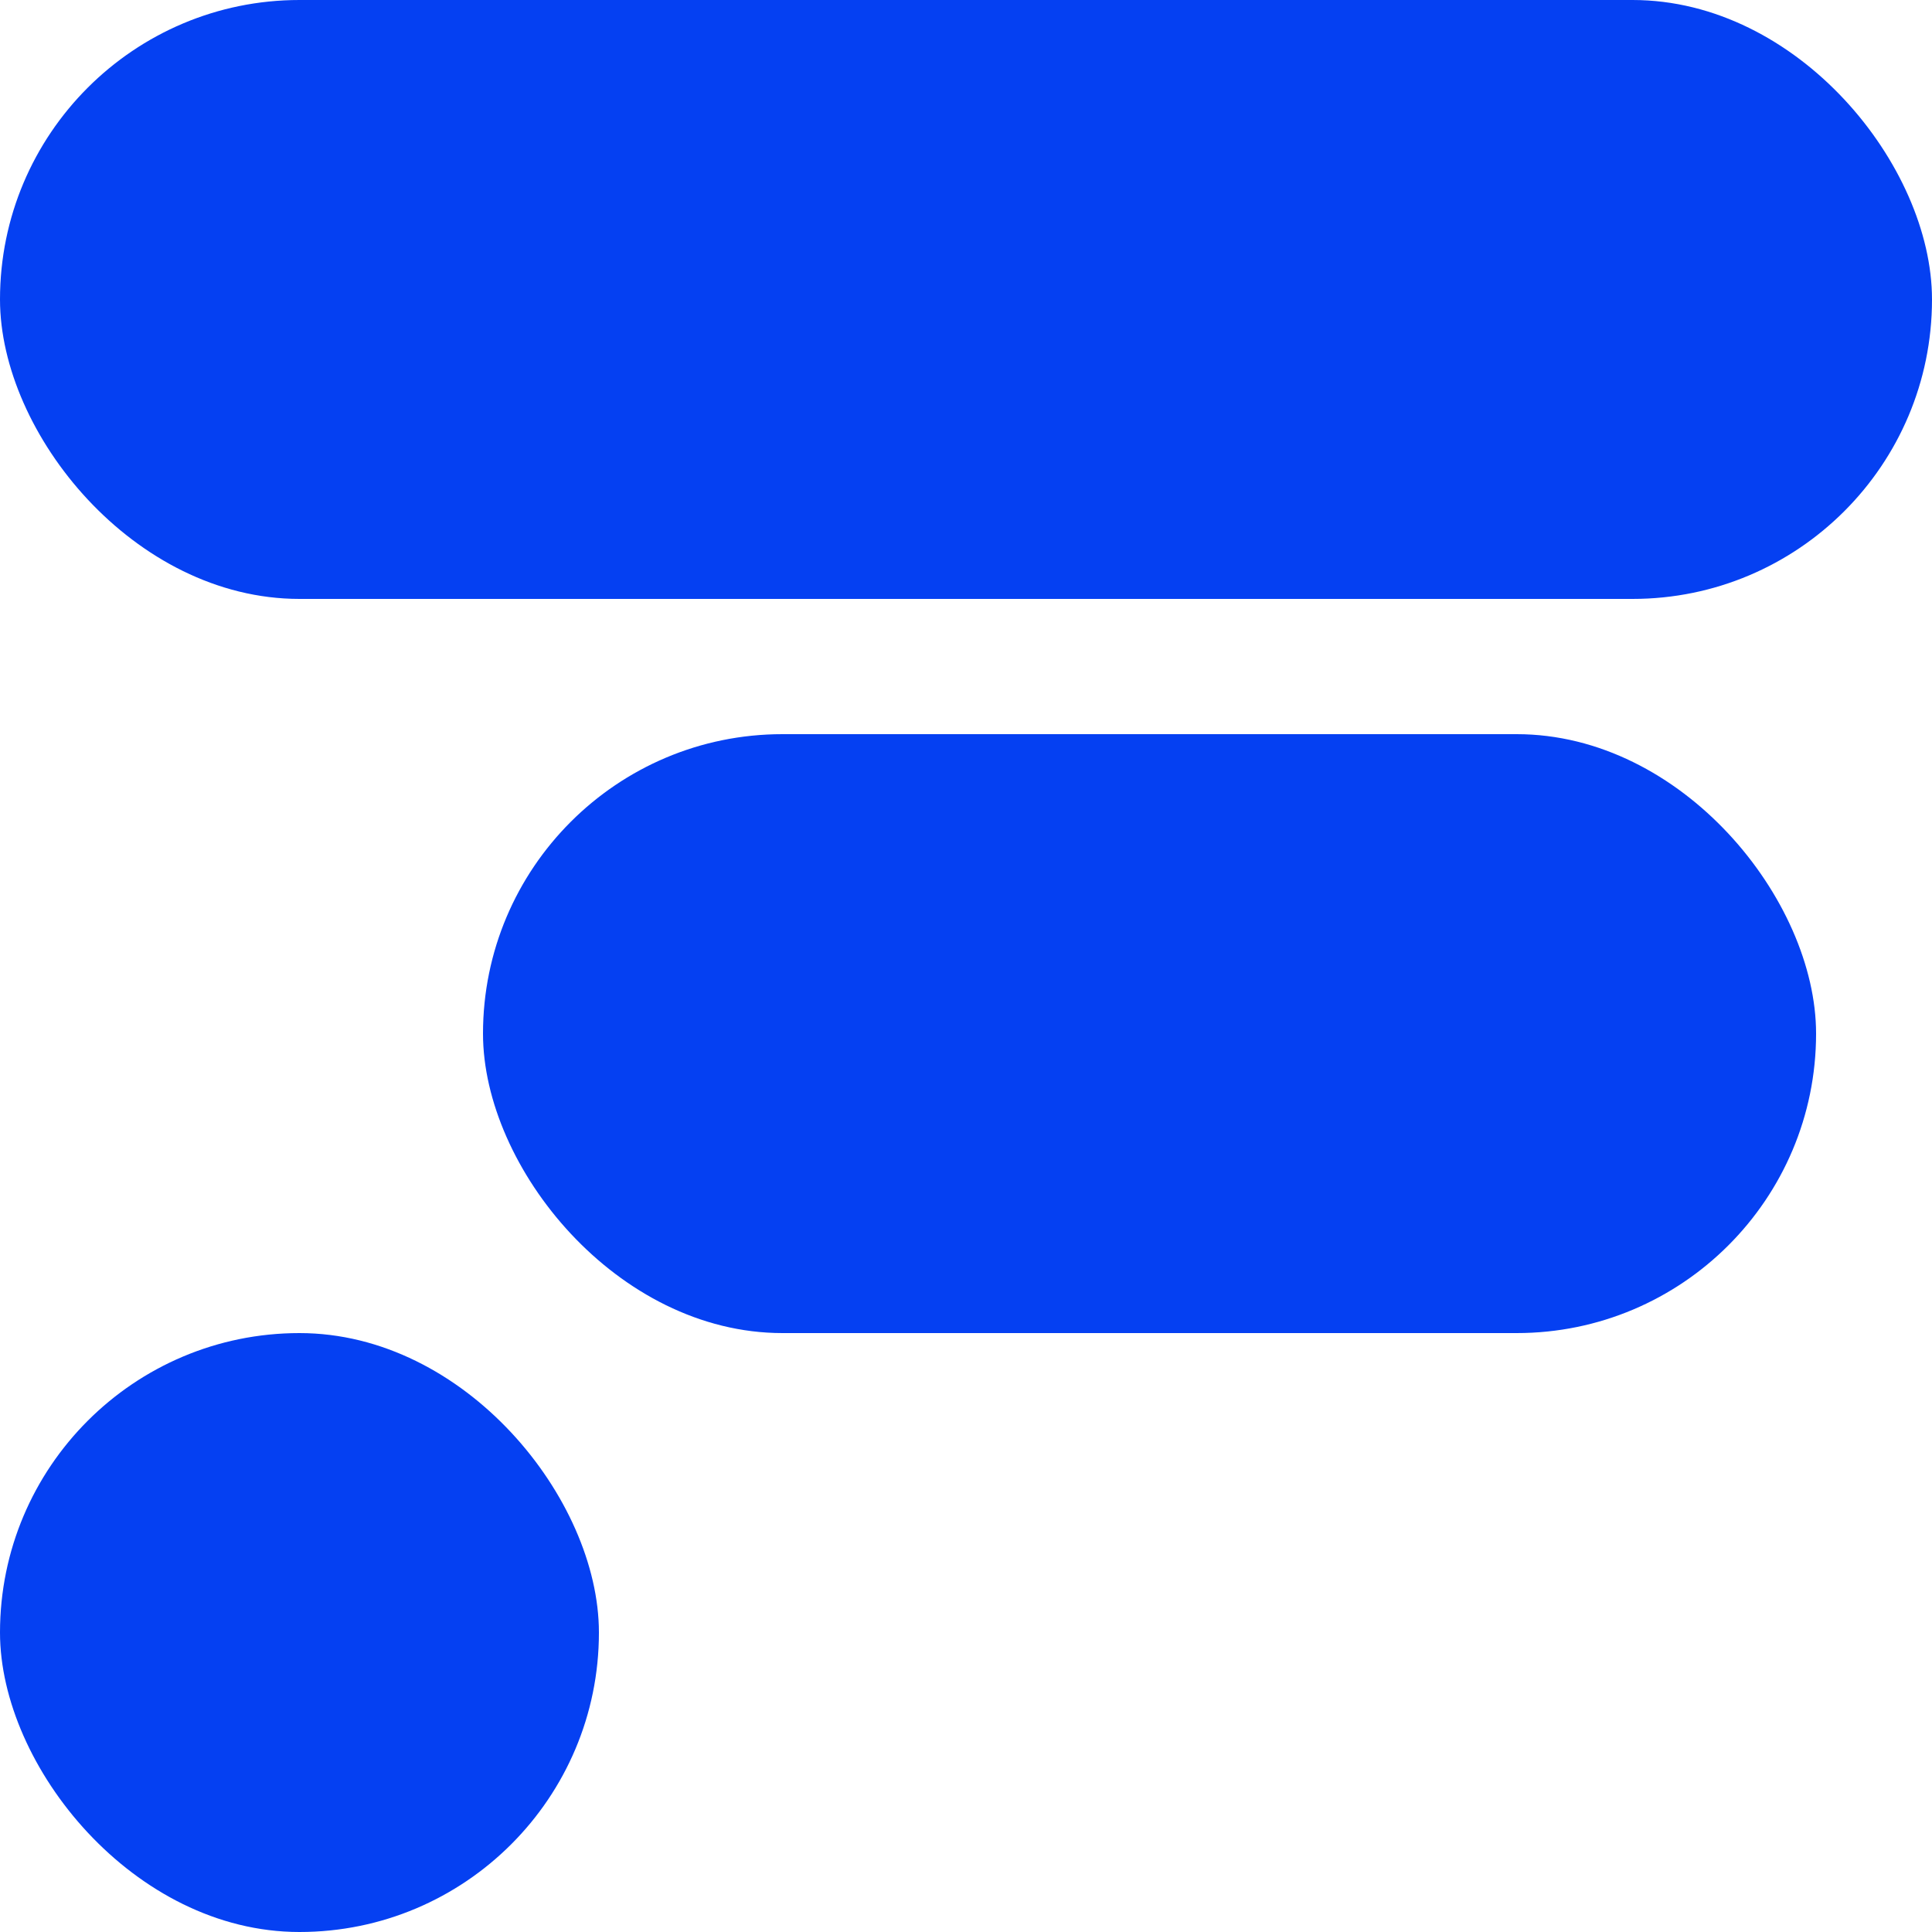
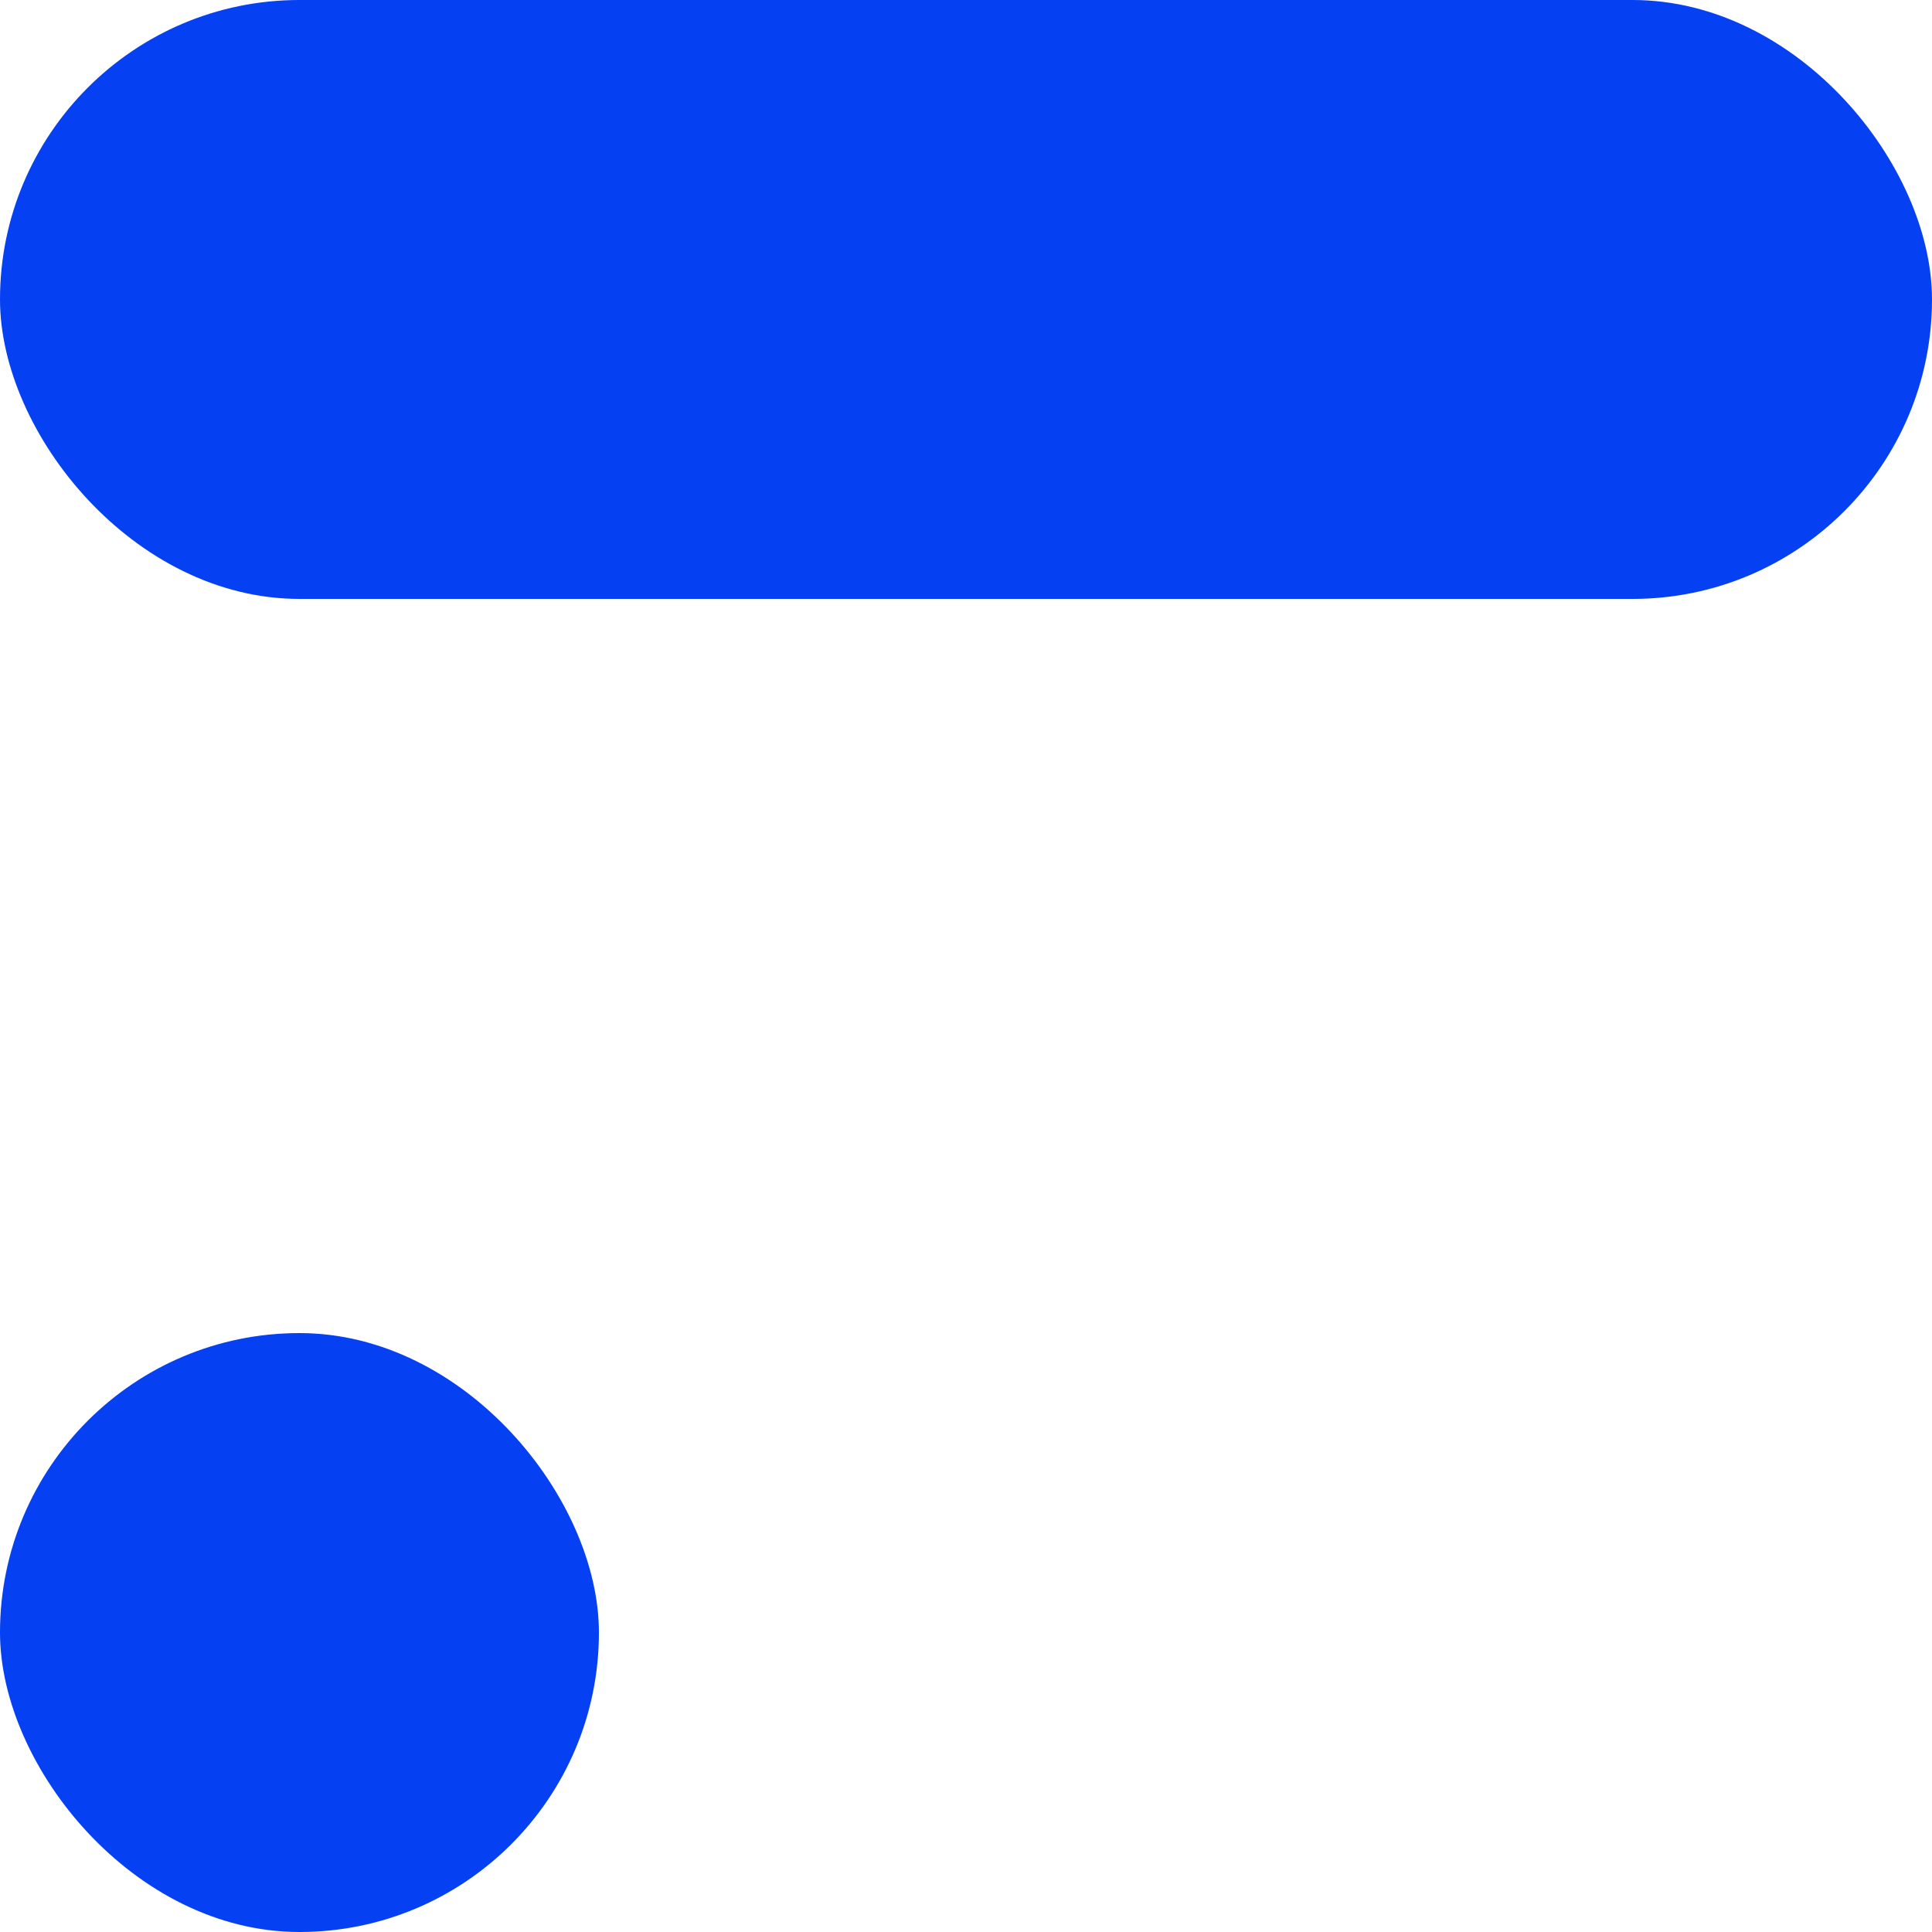
<svg xmlns="http://www.w3.org/2000/svg" width="20" height="20" viewBox="0 0 20 20" fill="none">
  <rect width="20" height="6.2" rx="3.1" fill="#0540F2" />
-   <rect x="5" y="7.6" width="13.8" height="6.2" rx="3.1" fill="#0540F2" />
  <rect y="13.8" width="6.2" height="6.2" rx="3.1" fill="#0540F2" />
</svg>